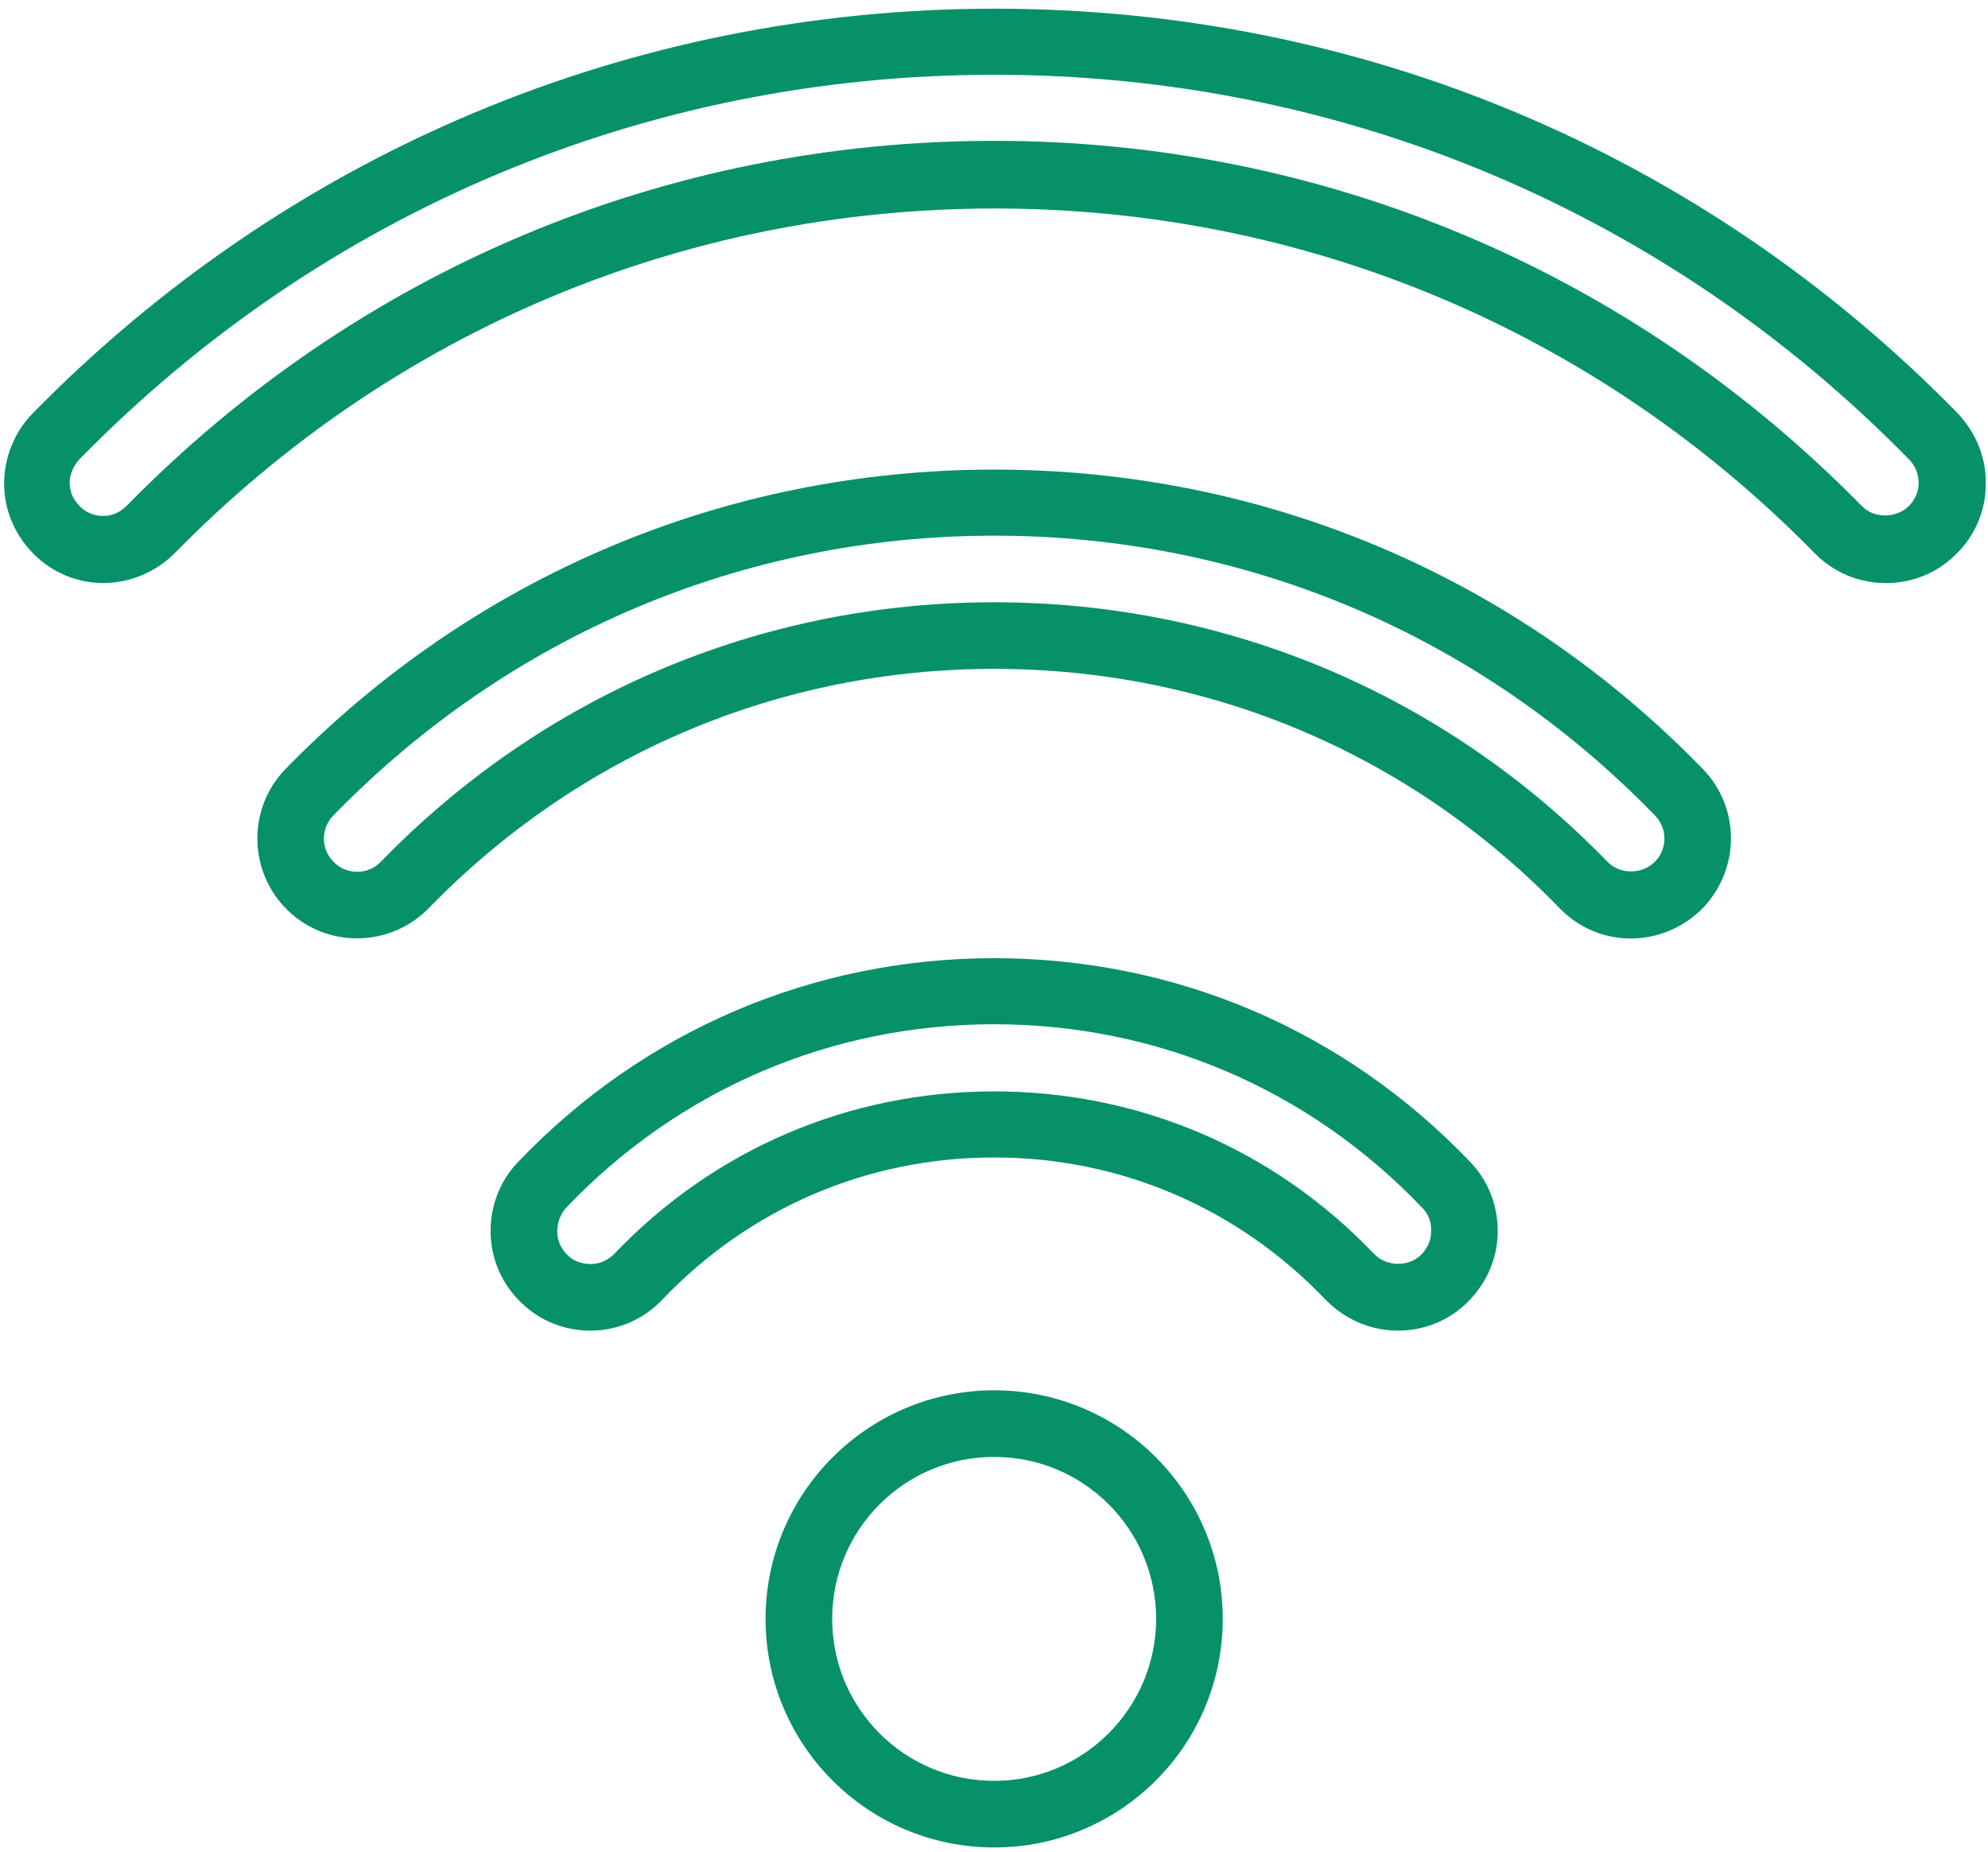
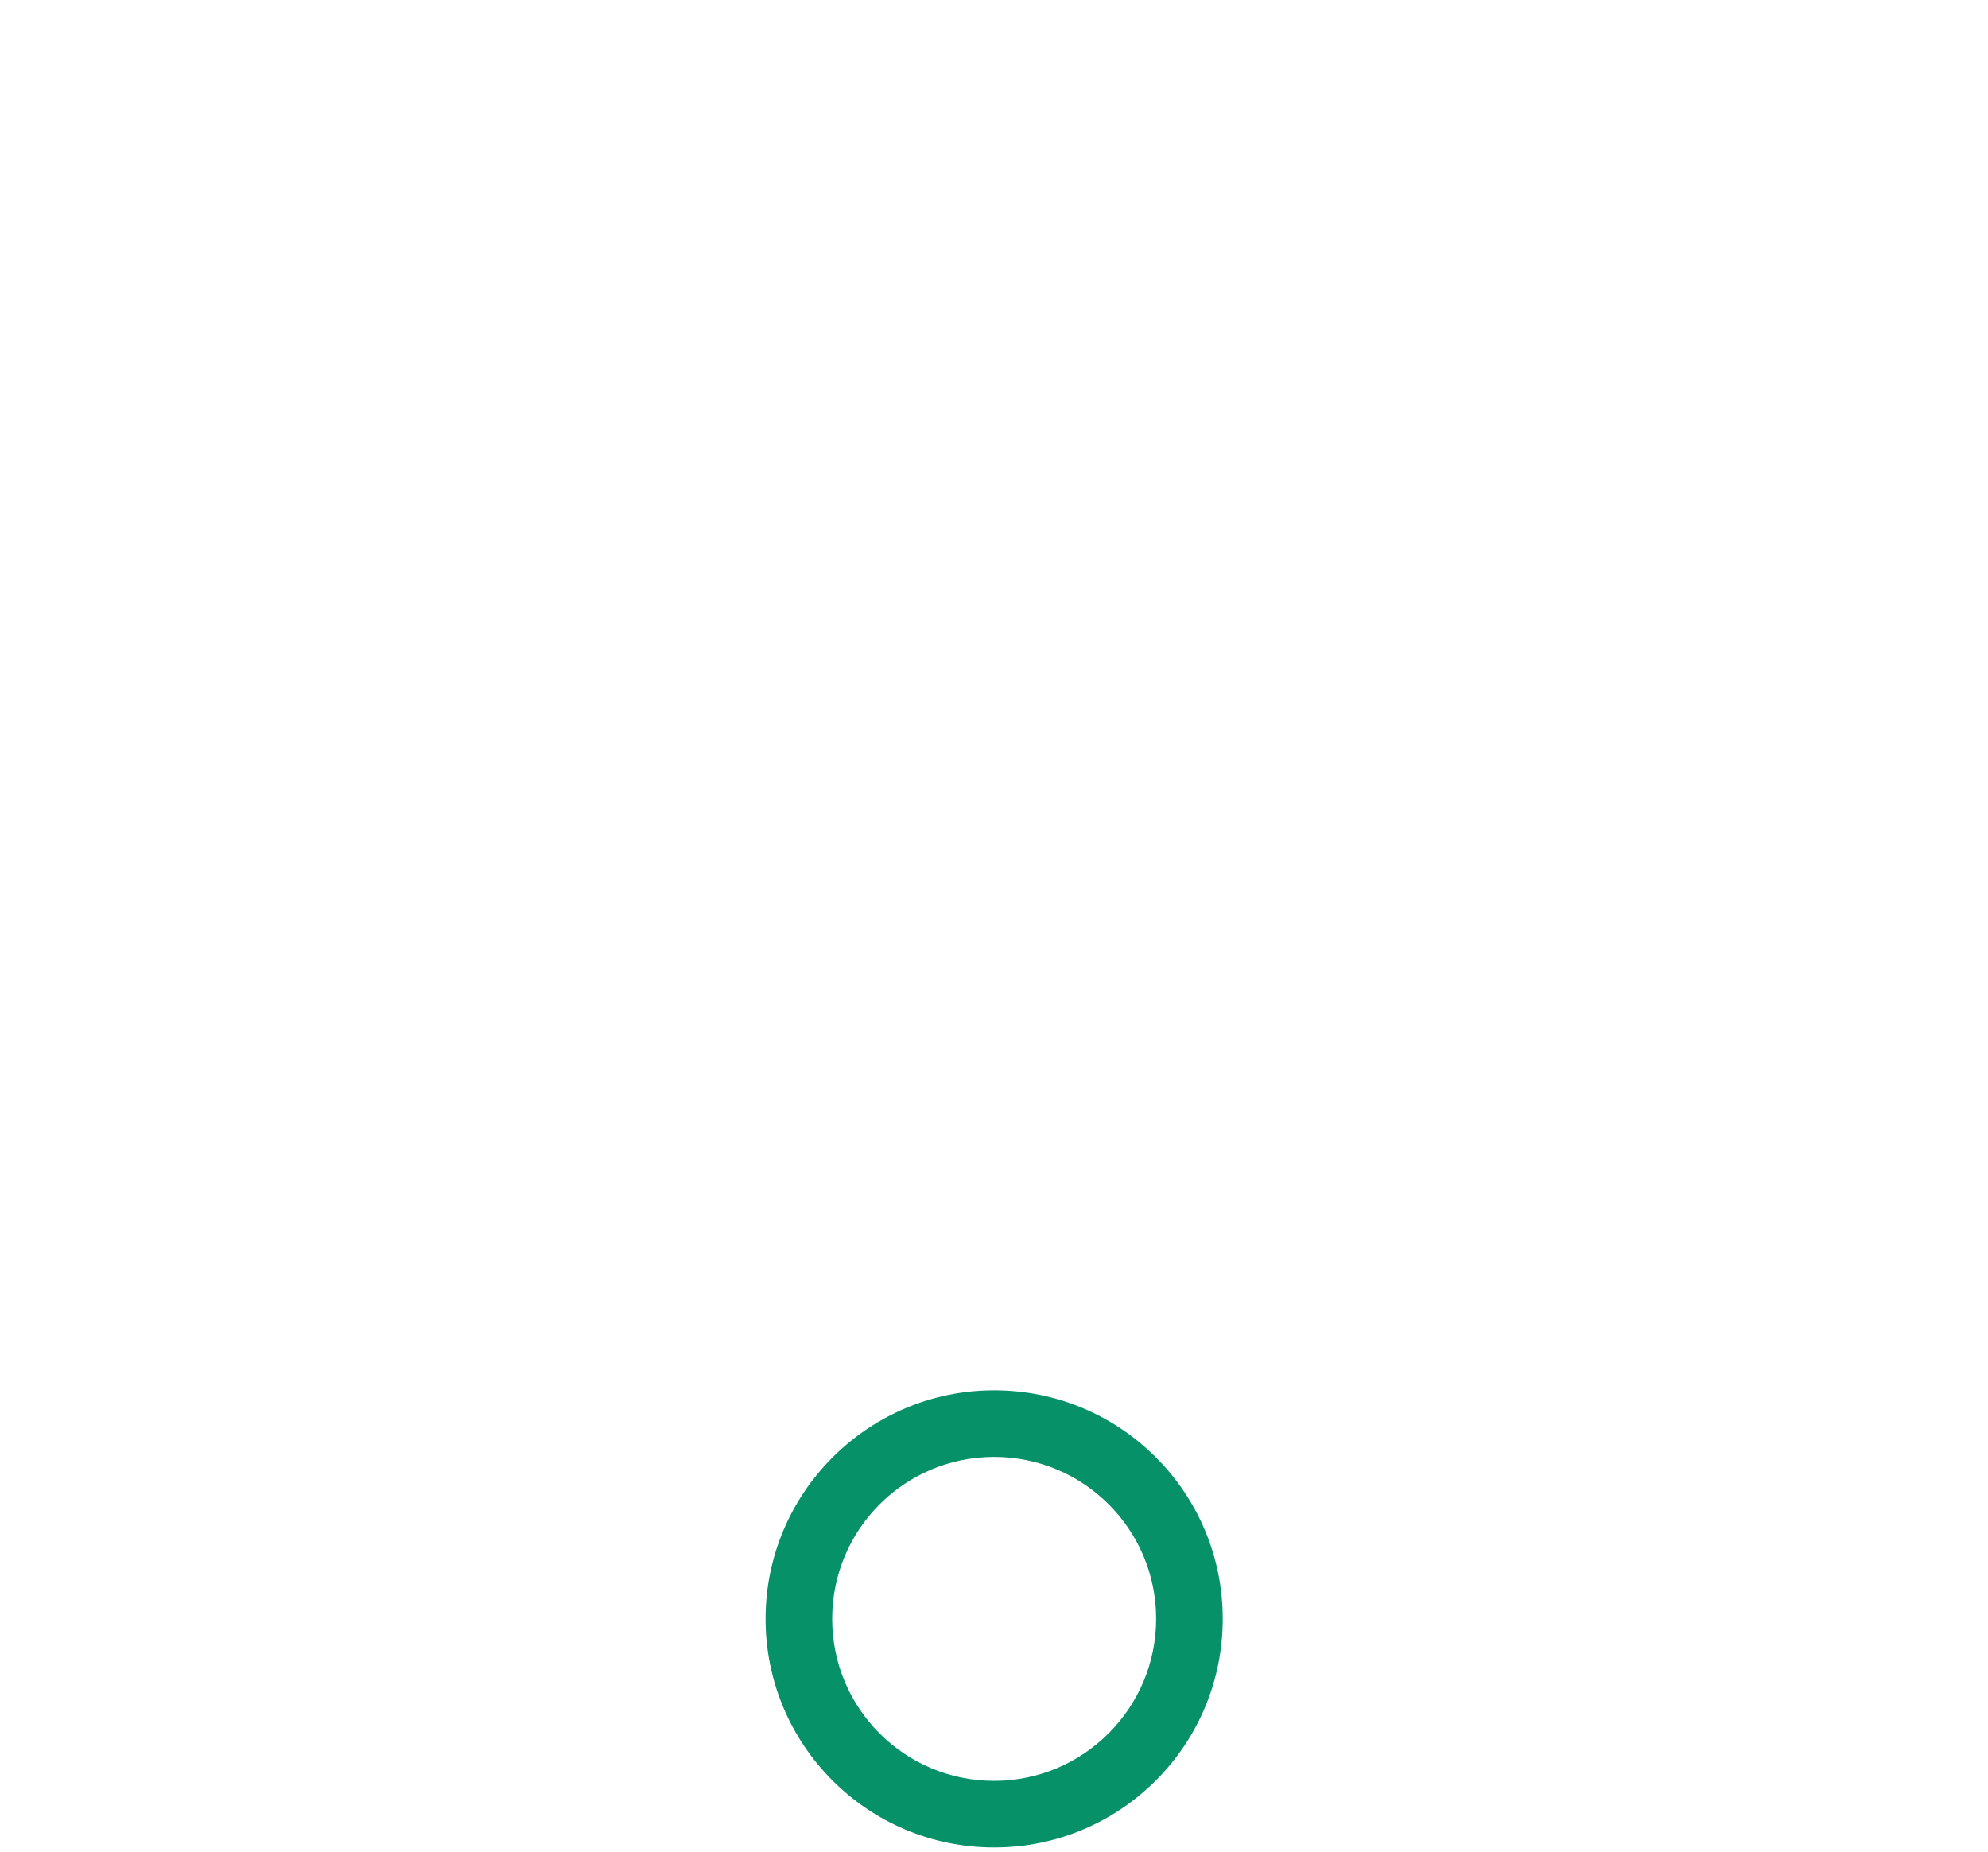
<svg xmlns="http://www.w3.org/2000/svg" width="190" height="177" viewBox="0 0 190 177" fill="none">
  <path d="M73.168 154.724C73.168 166.793 82.946 176.57 95.015 176.57C107.084 176.57 116.862 166.793 116.862 154.724C116.862 142.654 107.084 132.877 95.015 132.877C82.997 132.877 73.168 142.654 73.168 154.724ZM95.015 170.205C86.46 170.205 79.534 163.279 79.534 154.724C79.534 146.168 86.46 139.243 95.015 139.243C103.57 139.243 110.496 146.168 110.496 154.724C110.496 163.228 103.57 170.205 95.015 170.205Z" fill="#069169" />
-   <path d="M9.969 55.727C12.516 55.676 14.909 54.657 16.692 52.875C37.52 31.64 65.326 19.927 95.066 19.927C124.756 19.927 152.612 31.64 173.44 52.875C175.223 54.708 177.667 55.727 180.264 55.727C182.76 55.727 185.153 54.759 186.936 52.977C188.769 51.195 189.787 48.801 189.787 46.255C189.838 43.709 188.82 41.315 187.088 39.482C162.644 14.529 130.001 0.83 95.117 0.83C60.233 0.83 27.59 14.58 3.145 39.482C1.363 41.315 0.396 43.709 0.396 46.255C0.396 48.801 1.465 51.195 3.247 52.977C5.03 54.759 7.423 55.727 9.919 55.727C9.868 55.727 9.919 55.727 9.969 55.727ZM7.576 43.912C30.798 20.181 61.863 7.145 95.015 7.145C128.168 7.145 159.232 20.181 182.454 43.912C183.065 44.523 183.371 45.338 183.371 46.153C183.371 47.019 183.014 47.783 182.403 48.394C181.181 49.565 179.093 49.565 177.922 48.343C155.871 25.885 126.436 13.459 95.015 13.459C63.594 13.459 34.159 25.834 12.108 48.343C11.497 48.954 10.733 49.31 9.868 49.31C9.002 49.31 8.238 49.005 7.627 48.394C7.016 47.783 6.659 47.019 6.659 46.153C6.659 45.338 7.016 44.523 7.576 43.912Z" fill="#069169" />
-   <path d="M162.746 73.501C144.82 55.015 120.732 44.881 95.015 44.881C69.298 44.881 45.261 55.066 27.284 73.501C23.617 77.269 23.719 83.329 27.488 86.996C31.256 90.662 37.316 90.56 40.983 86.792C55.293 72.075 74.492 63.927 95.015 63.927C115.538 63.927 134.737 72.024 149.047 86.792C150.88 88.676 153.274 89.695 155.871 89.695C158.366 89.695 160.709 88.727 162.542 86.996C166.311 83.278 166.413 77.269 162.746 73.501ZM158.112 82.412C156.89 83.584 154.802 83.584 153.63 82.361C138.098 66.371 117.27 57.561 95.015 57.561C72.761 57.561 51.932 66.371 36.4 82.361C35.178 83.635 33.141 83.635 31.918 82.412C30.645 81.19 30.645 79.153 31.867 77.931C48.622 60.718 71.029 51.196 95.015 51.196C119.001 51.196 141.408 60.667 158.163 77.931C159.385 79.153 159.385 81.19 158.112 82.412Z" fill="#069169" />
-   <path d="M133.617 127.175C136.061 127.175 138.404 126.258 140.186 124.526C142.019 122.744 143.089 120.402 143.14 117.855C143.191 115.309 142.274 112.865 140.492 111.031C128.473 98.453 112.33 91.578 95.015 91.578C77.701 91.578 61.506 98.504 49.539 111.031C47.756 112.865 46.84 115.309 46.891 117.855C46.942 120.402 48.011 122.795 49.844 124.526C51.627 126.258 53.969 127.175 56.414 127.175C56.465 127.175 56.566 127.175 56.617 127.175C59.164 127.124 61.557 126.054 63.289 124.221C71.641 115.462 82.895 110.624 95.015 110.624C107.085 110.624 118.339 115.462 126.691 124.221C128.524 126.105 131.02 127.175 133.617 127.175ZM54.224 119.943C53.613 119.332 53.256 118.568 53.256 117.703C53.256 116.837 53.562 116.022 54.122 115.411C64.918 104.106 79.432 97.893 95.015 97.893C110.598 97.893 125.112 104.106 135.908 115.411C136.52 116.022 136.825 116.837 136.774 117.703C136.774 118.568 136.418 119.332 135.807 119.943C134.584 121.114 132.496 121.064 131.325 119.841C121.751 109.809 108.867 104.309 95.015 104.309C81.164 104.309 68.279 109.809 58.705 119.841C58.094 120.452 57.33 120.809 56.465 120.809C55.65 120.809 54.835 120.554 54.224 119.943Z" fill="#069169" />
</svg>